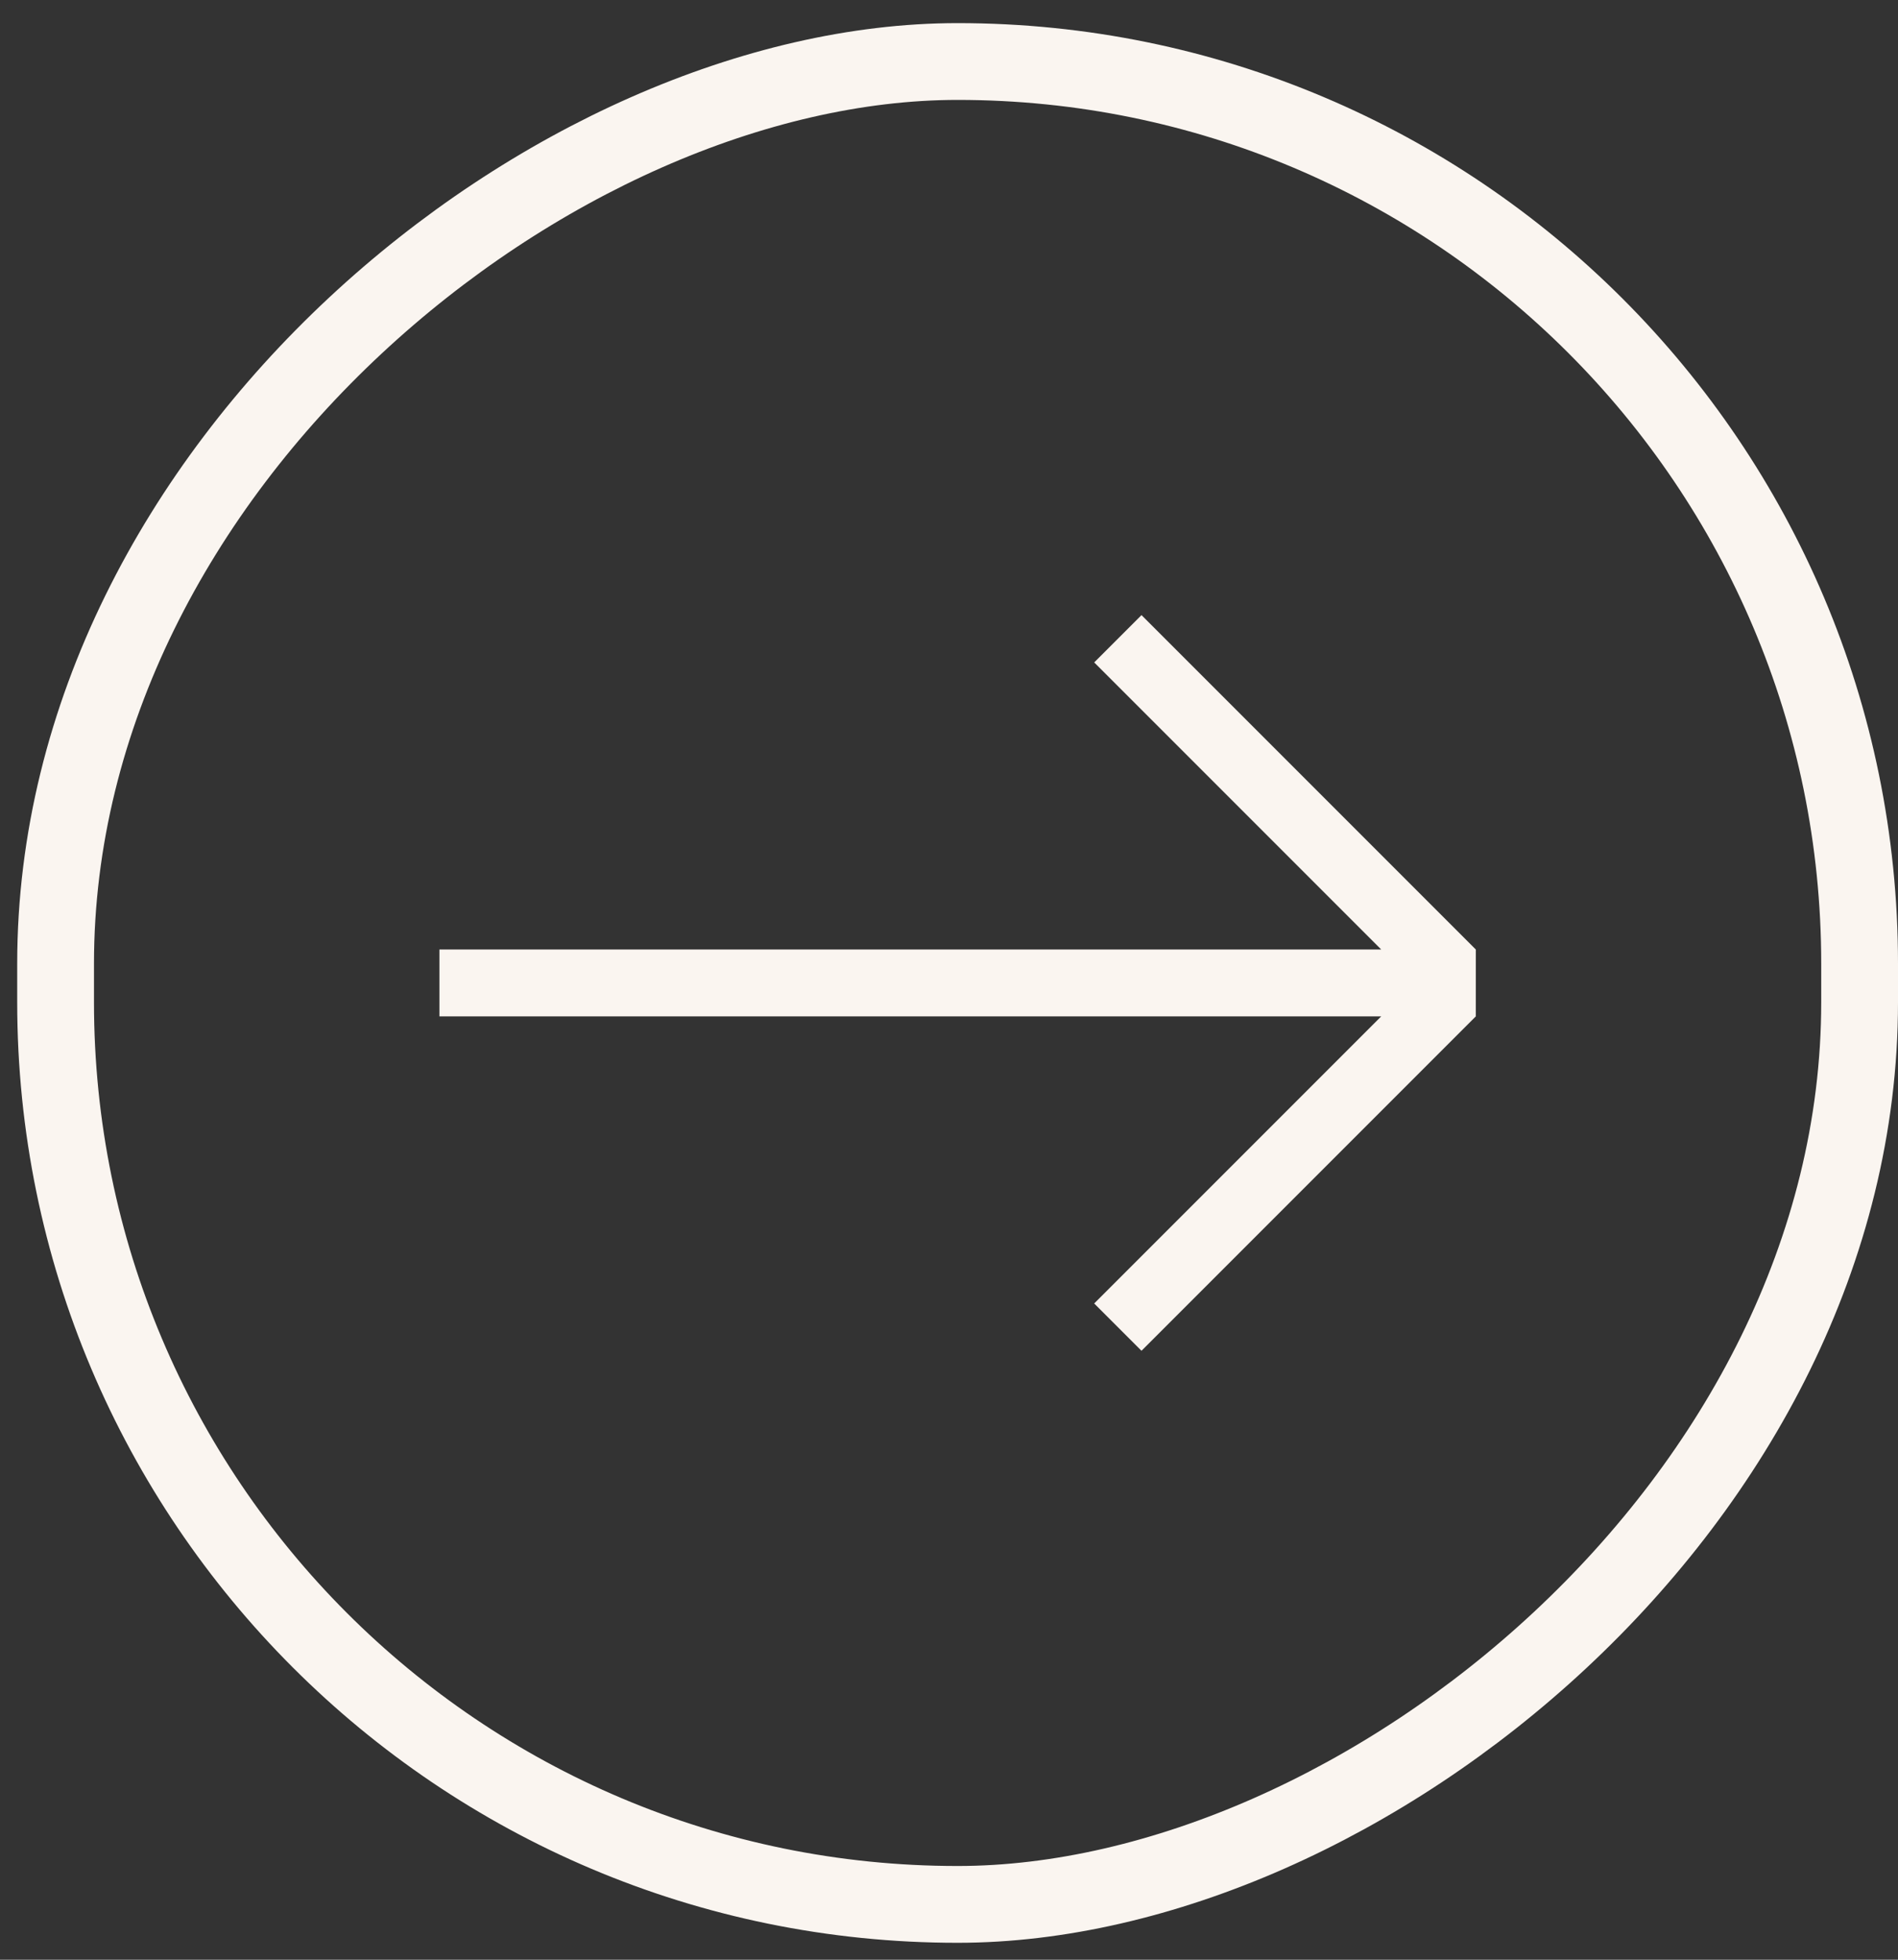
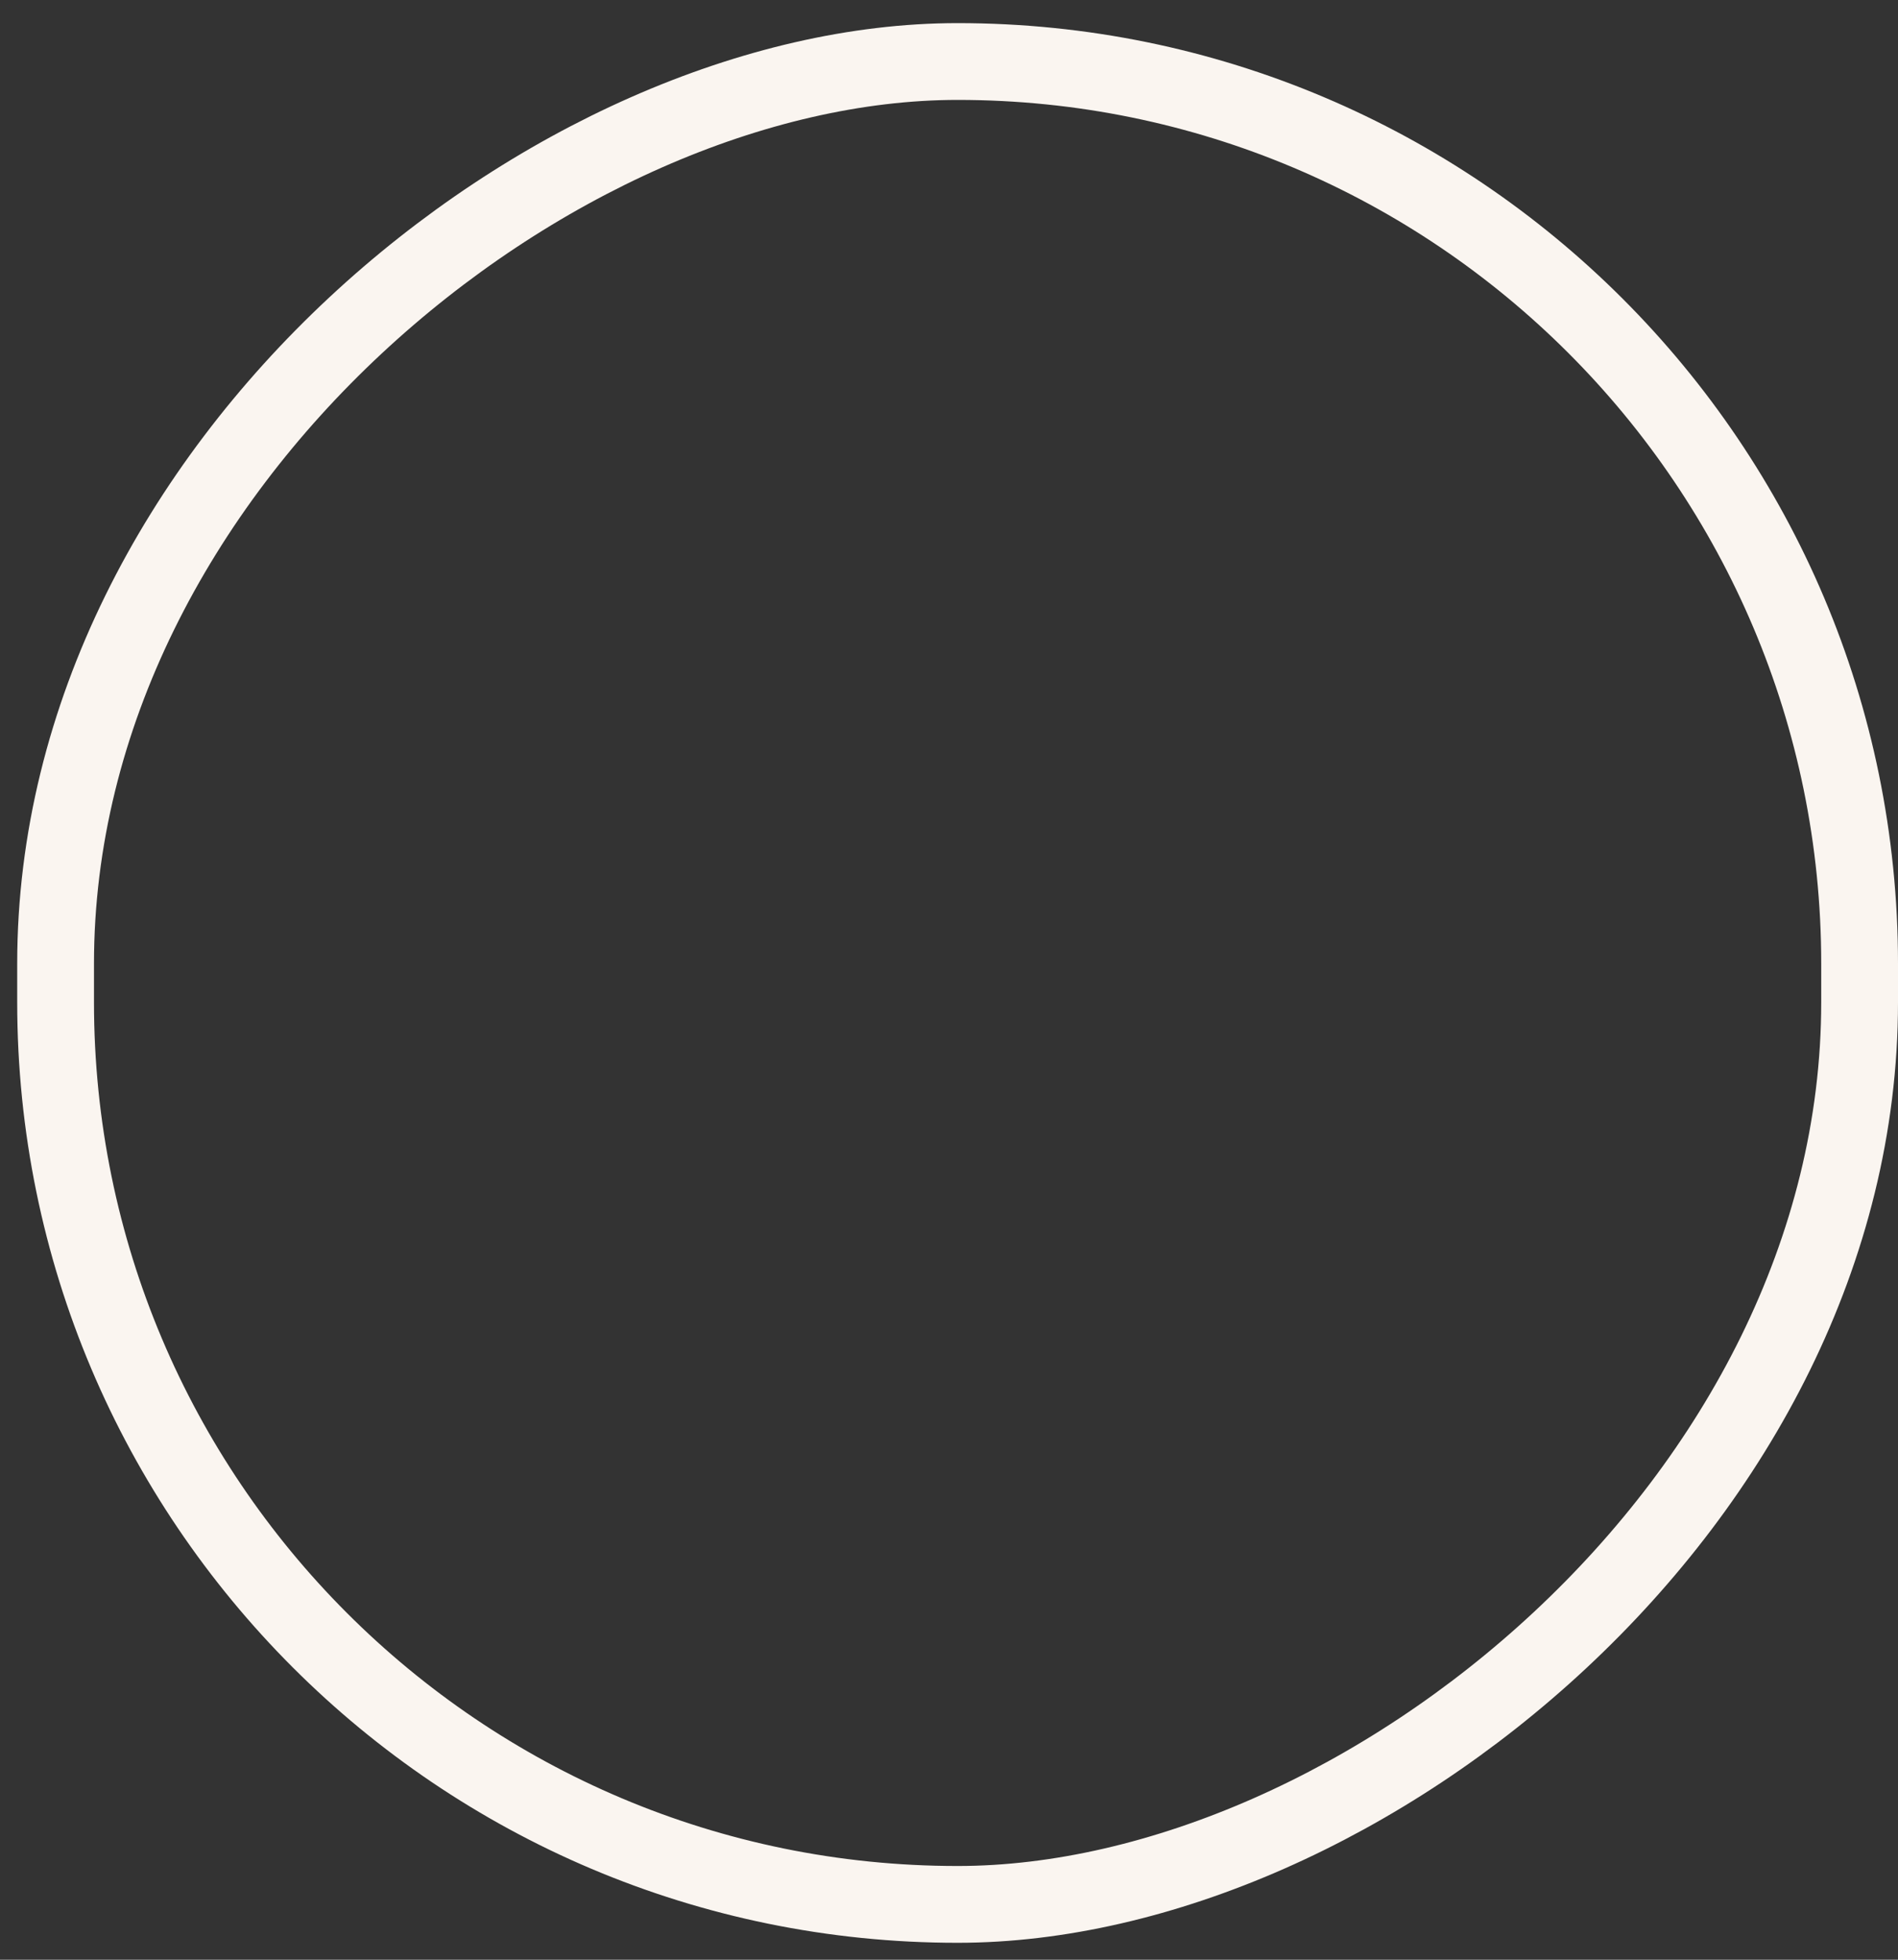
<svg xmlns="http://www.w3.org/2000/svg" width="62" height="64" viewBox="0 0 62 64" fill="none">
  <rect x="0" y="0" width="62" height="64" fill="#333333" stroke="none" />
  <rect x="1.816" y="62.193" width="60.184" height="58.93" rx="29.465" transform="rotate(-90 1.816 62.193)" stroke="#FAF5F0" stroke-width="2.508" />
-   <path d="M45.119 31.009L35.743 21.633L37.288 20.088L48.209 31.009L48.208 33.191L48.209 33.192L37.288 44.113L35.743 42.568L45.119 33.192L14.354 33.192L14.354 31.009L45.119 31.009Z" fill="#FAF5F0" />
</svg>